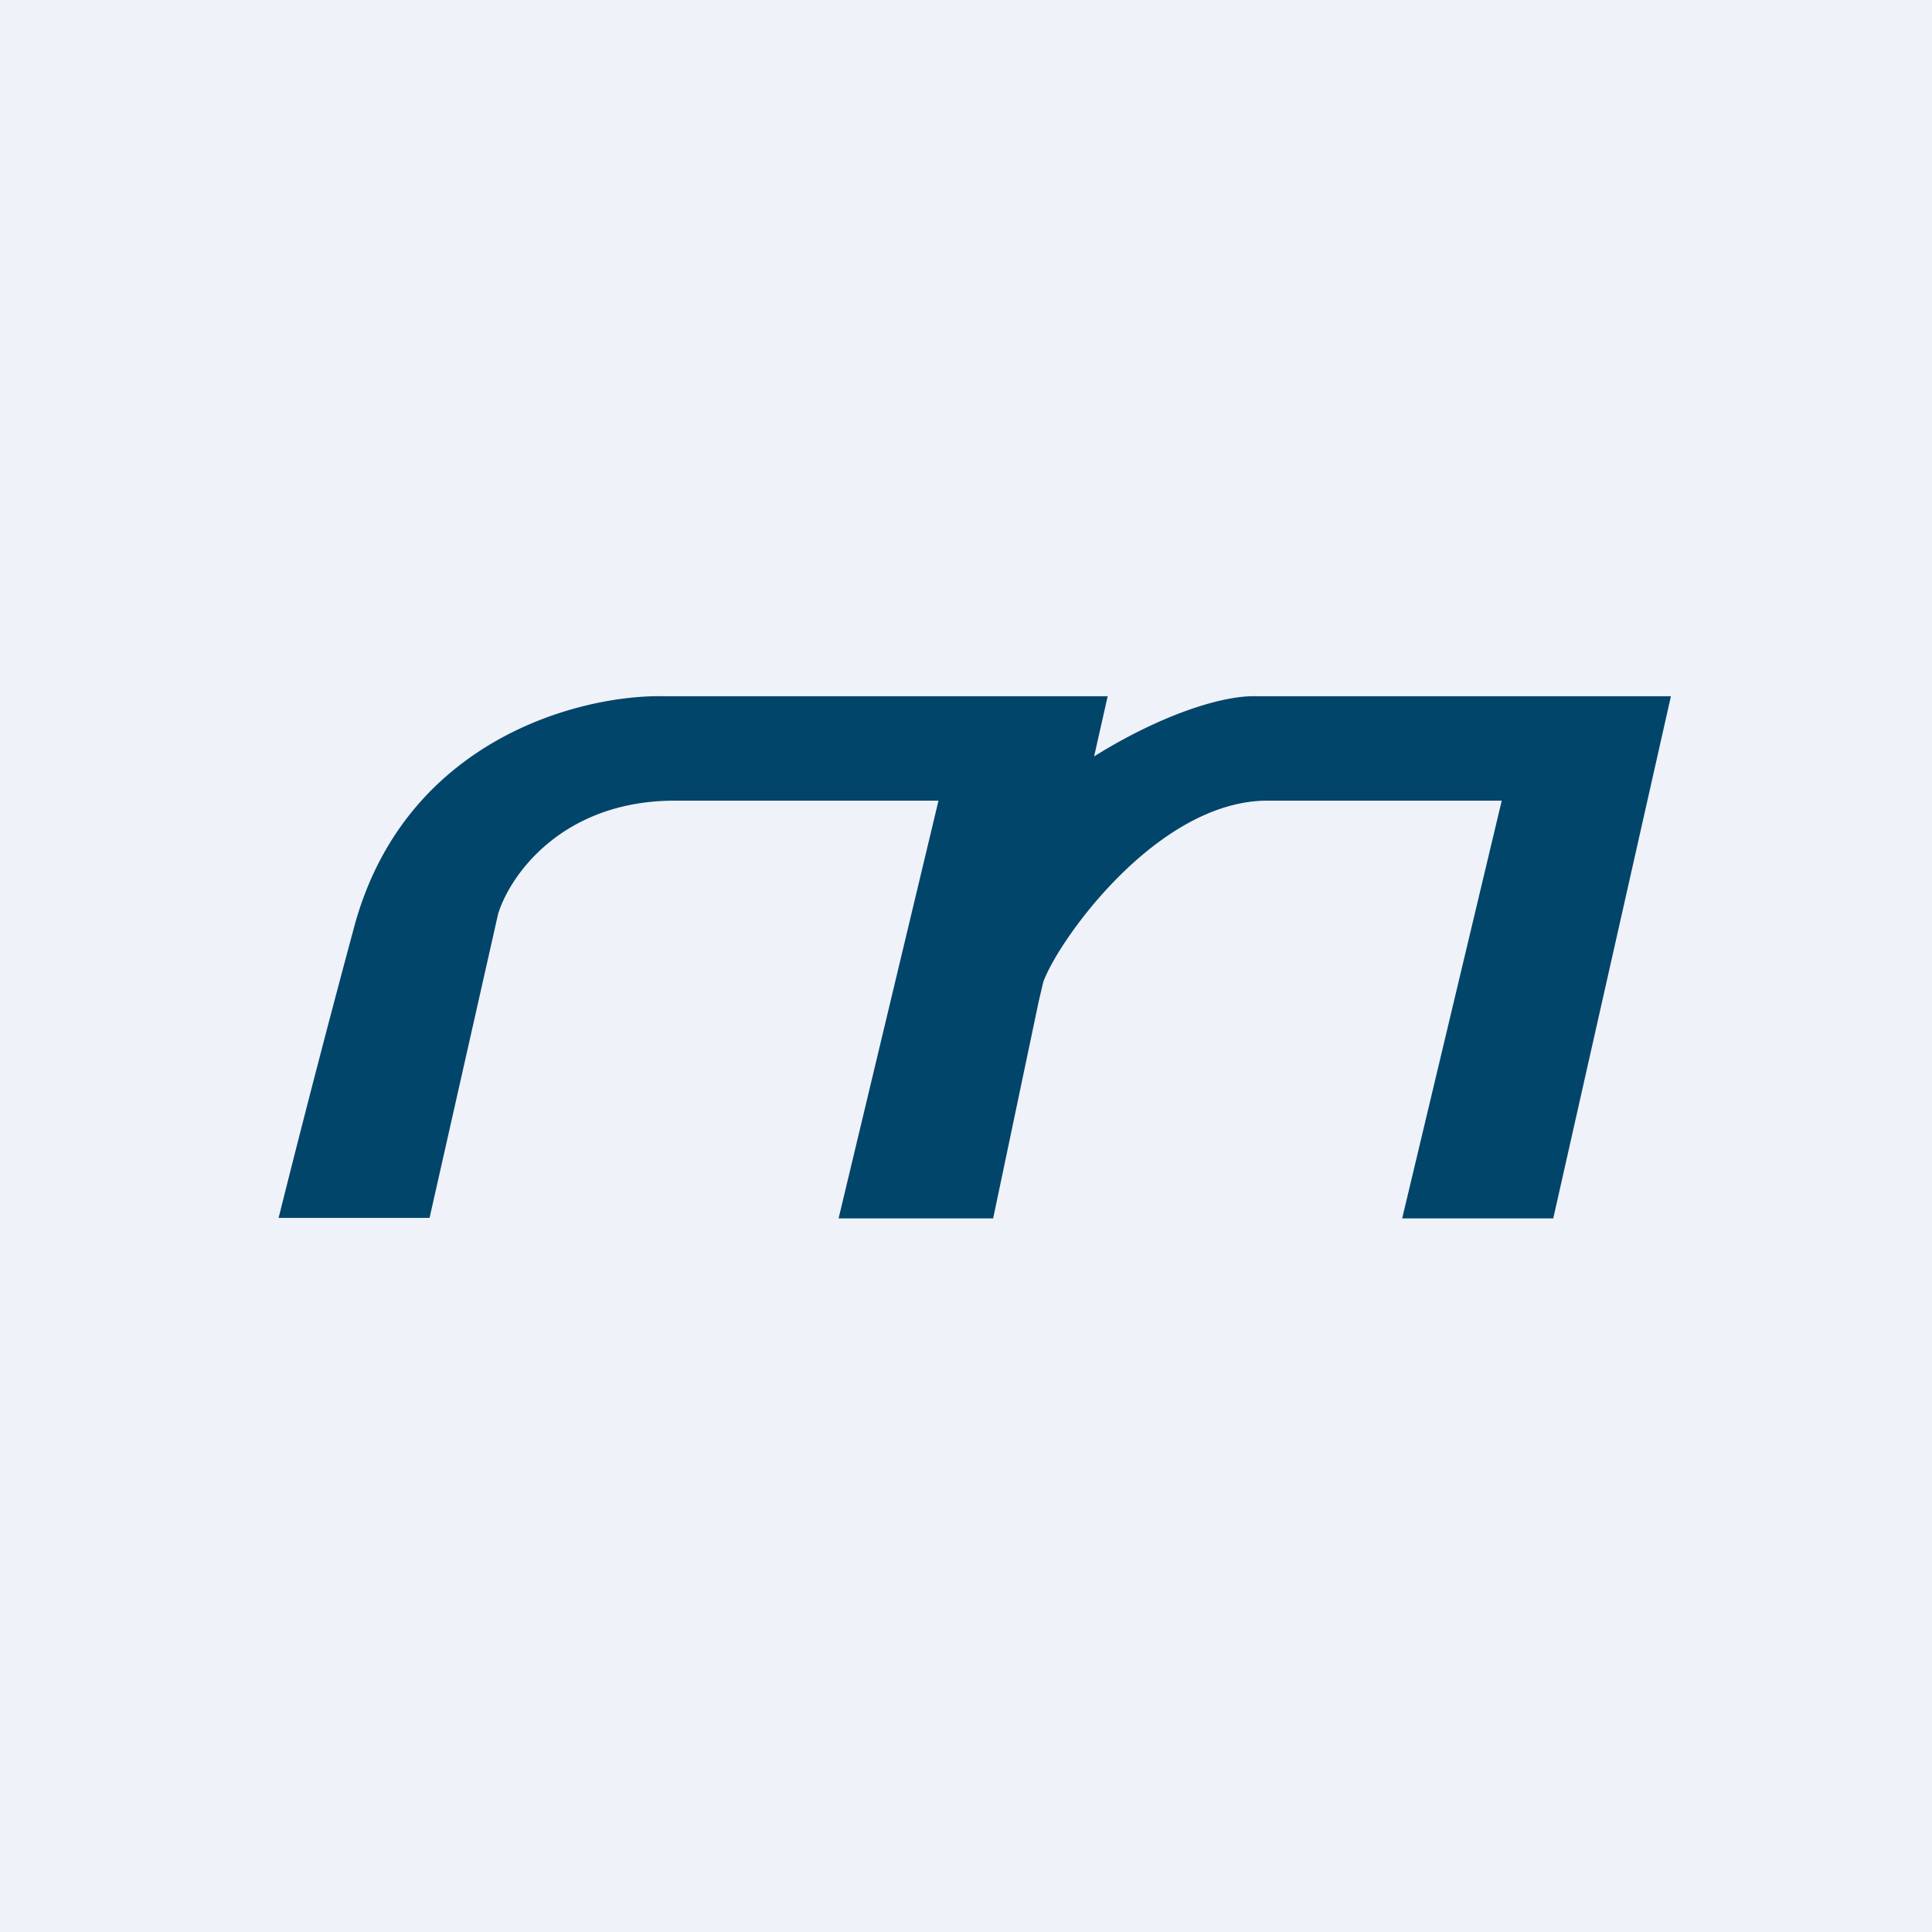
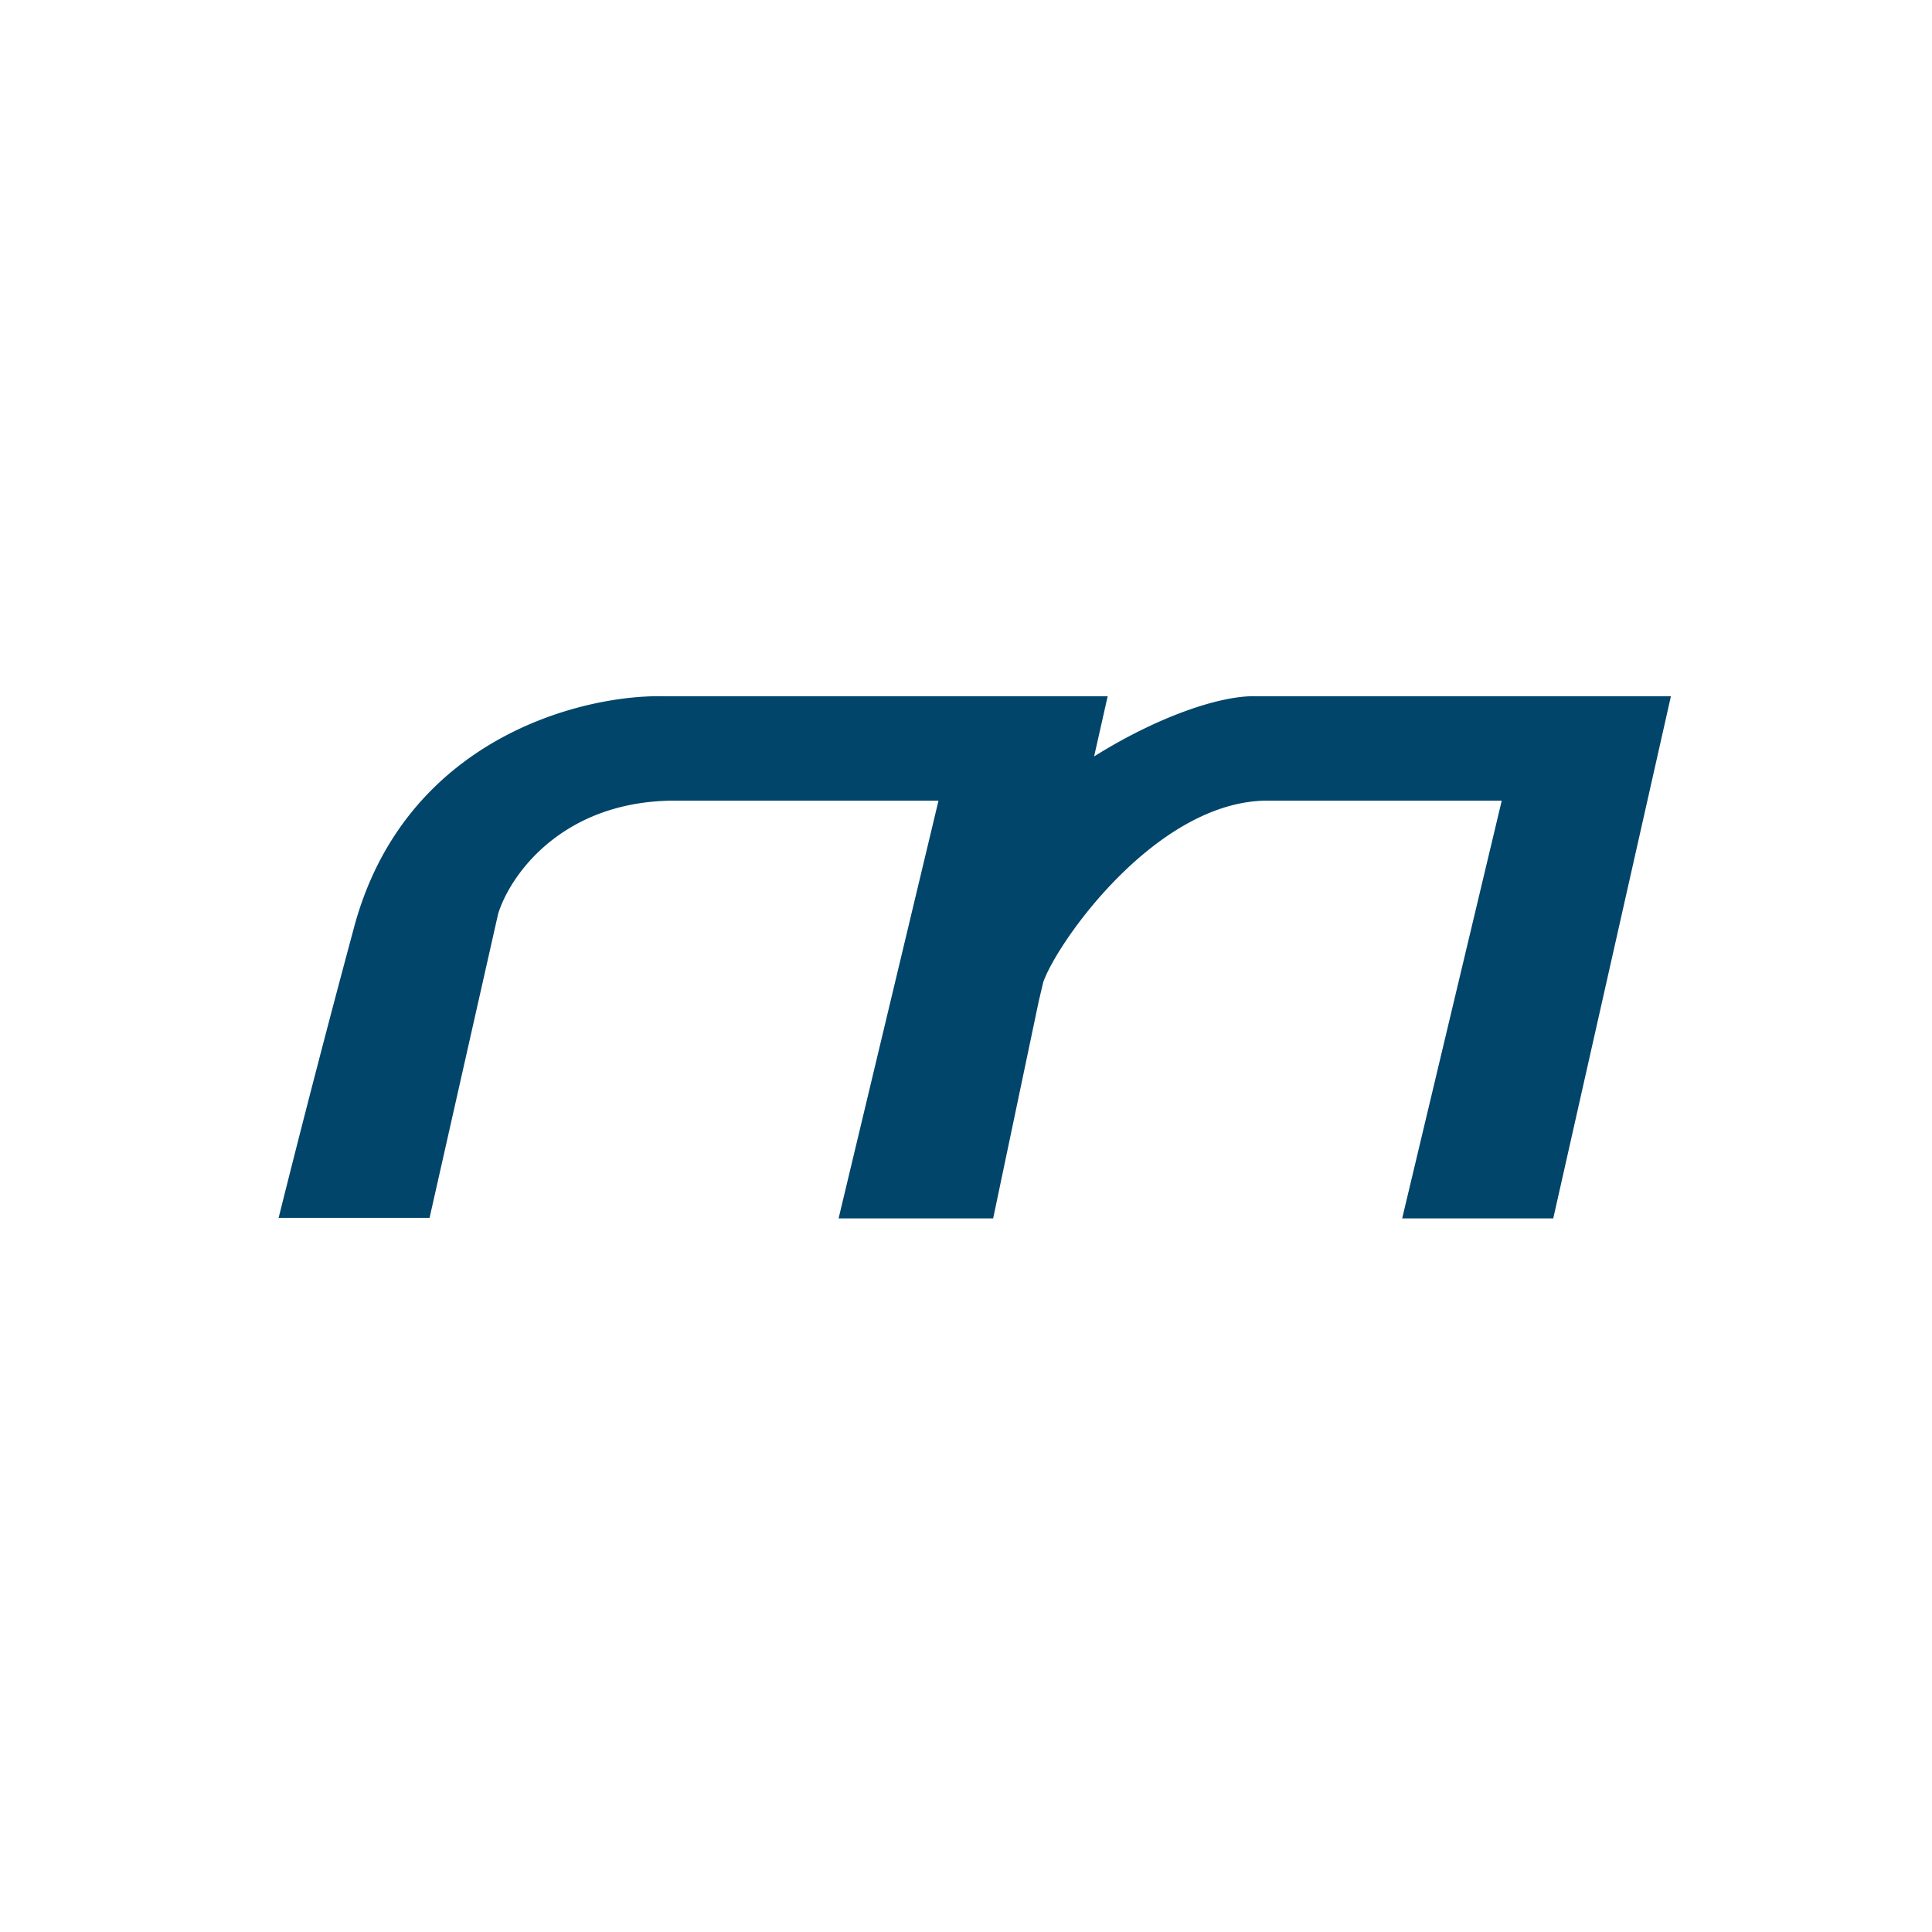
<svg xmlns="http://www.w3.org/2000/svg" viewBox="0 0 55.5 55.5">
-   <path d="M 0,0 H 55.5 V 55.5 H 0 Z" fill="rgb(239, 242, 248)" />
  <path d="M 7.99,34.985 H 12.34 L 14.31,26.25 C 14.66,25.12 16.17,23 19.39,23 H 26.96 L 24.09,35 H 28.53 L 29.84,28.76 L 29.97,28.21 C 30.4,27.01 33.25,23 36.41,23 H 43.14 L 40.28,35 H 44.62 L 48,20 H 36.06 C 35.04,19.98 33.25,20.59 31.43,21.73 L 31.82,20 H 19.04 C 16.68,19.96 11.6,21.23 10.16,26.68 A 472.46,472.46 0 0,0 8,35 Z" fill="rgb(1, 69, 107)" />
</svg>